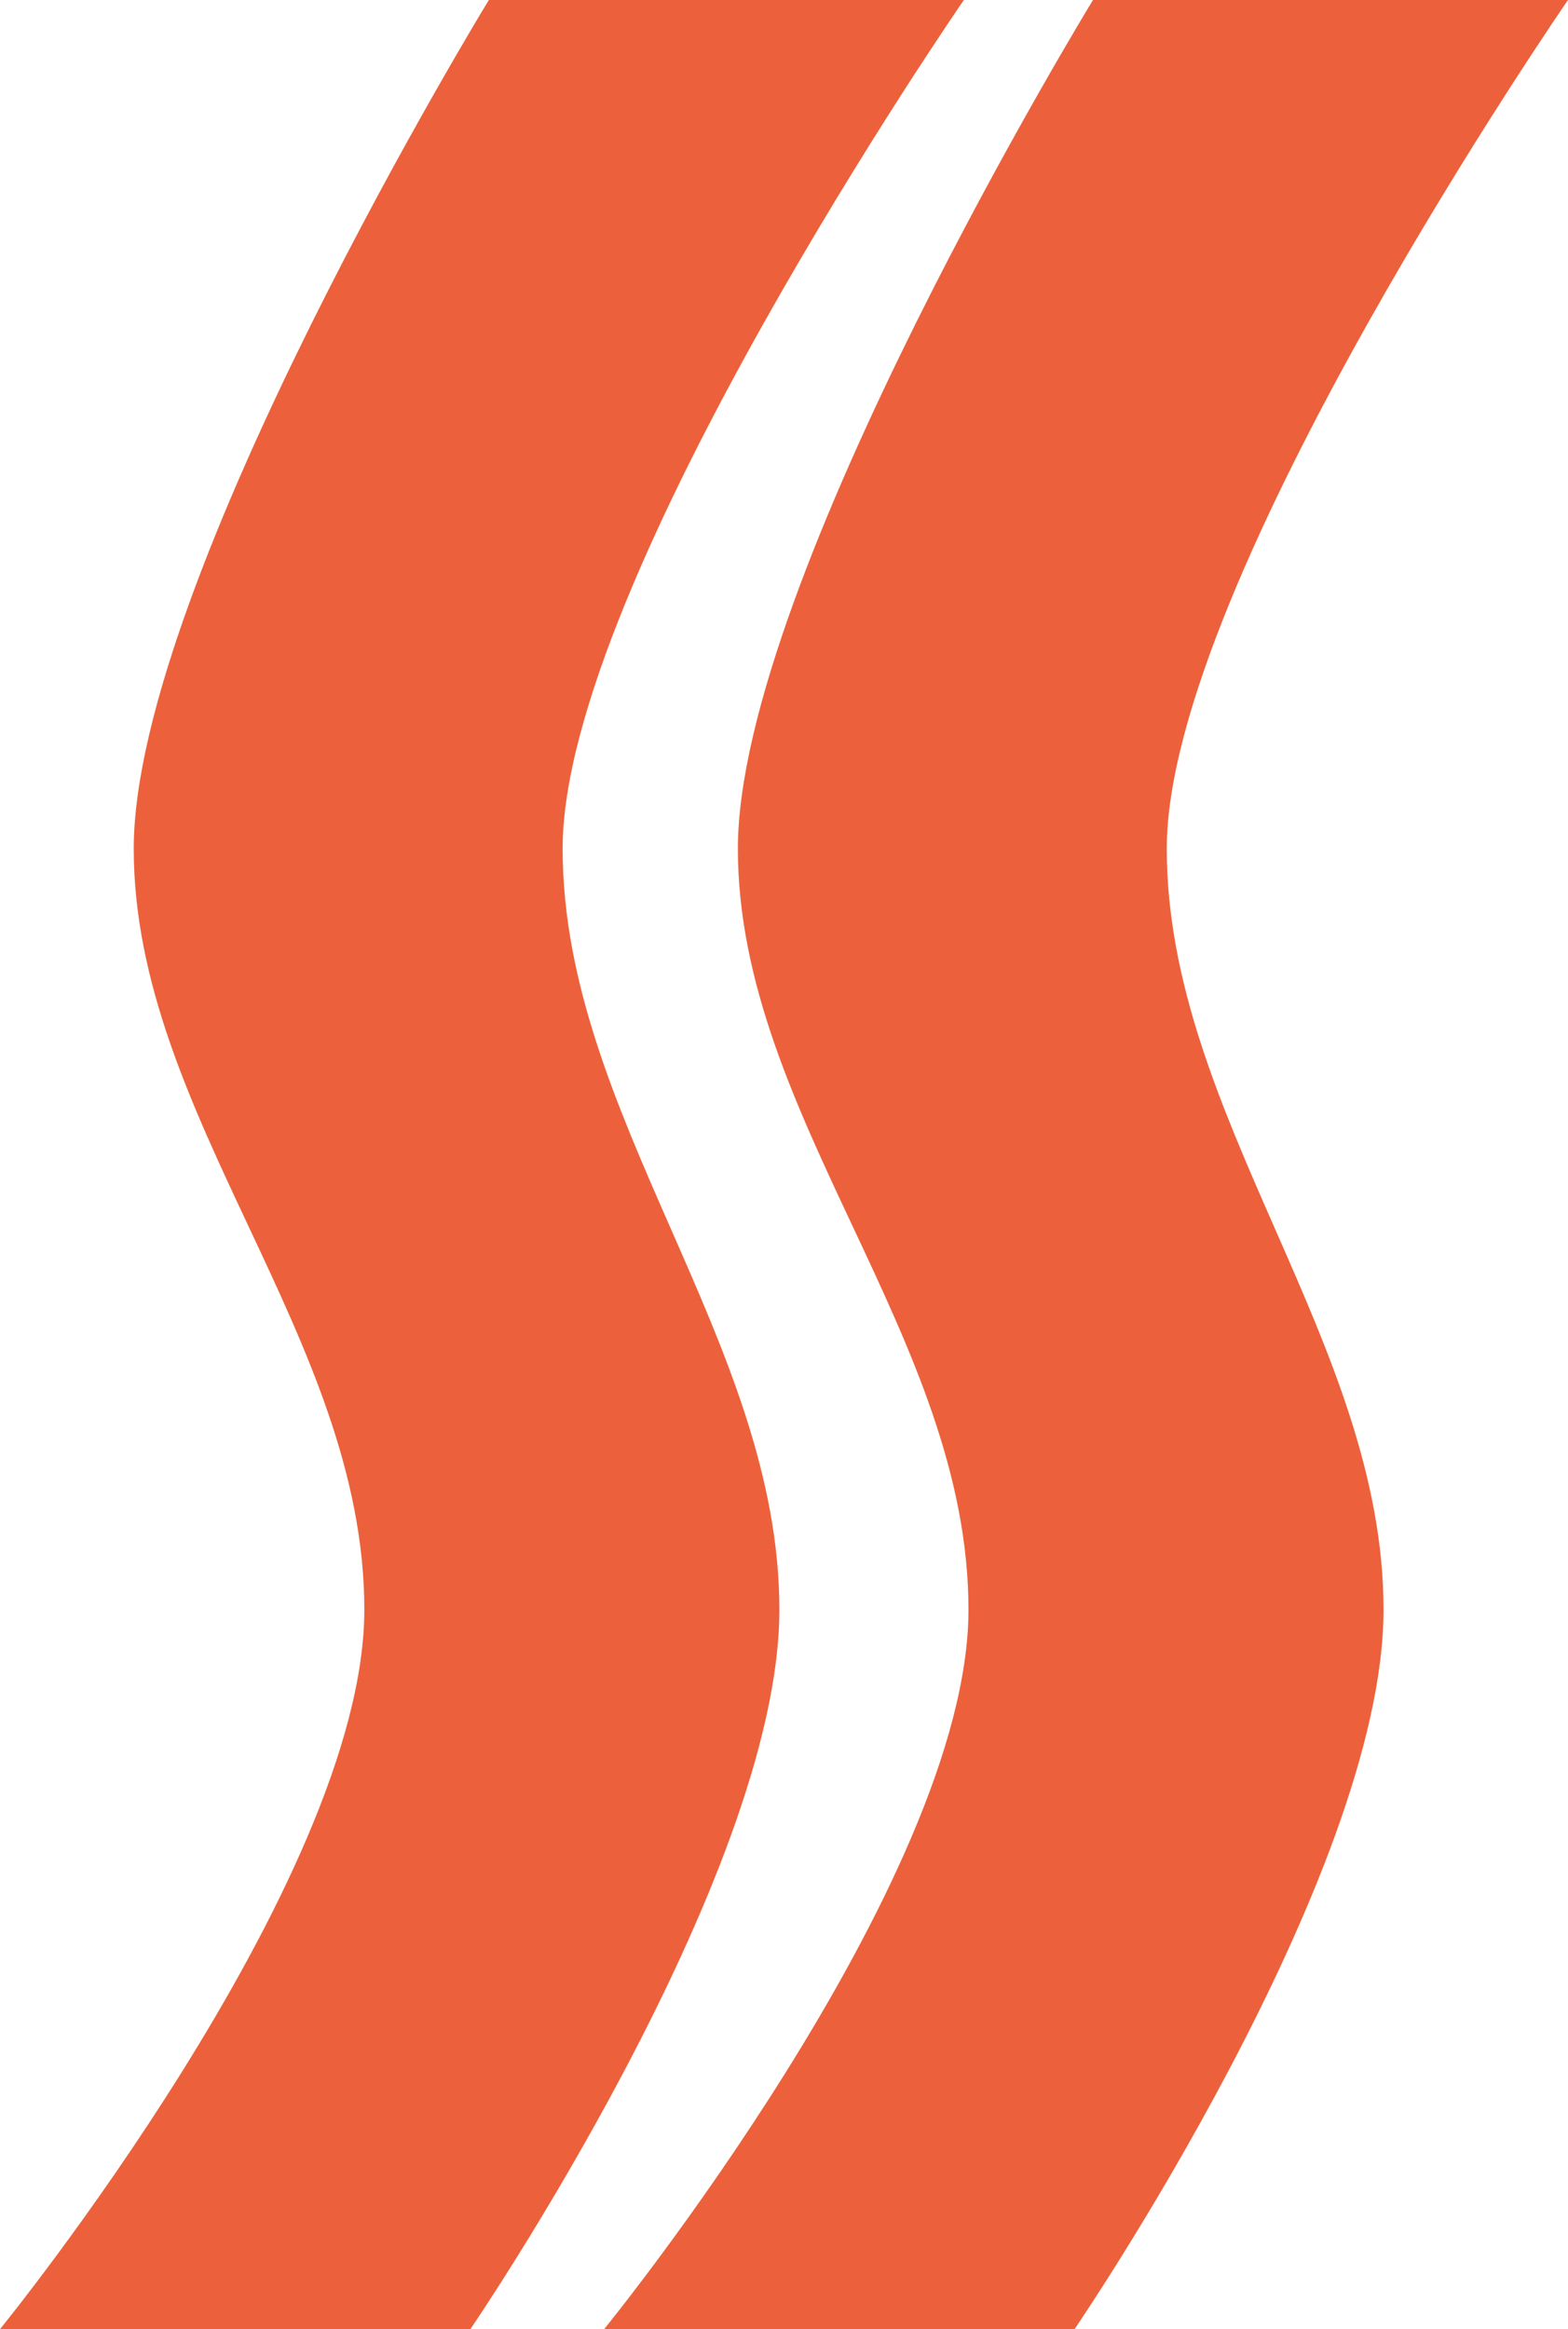
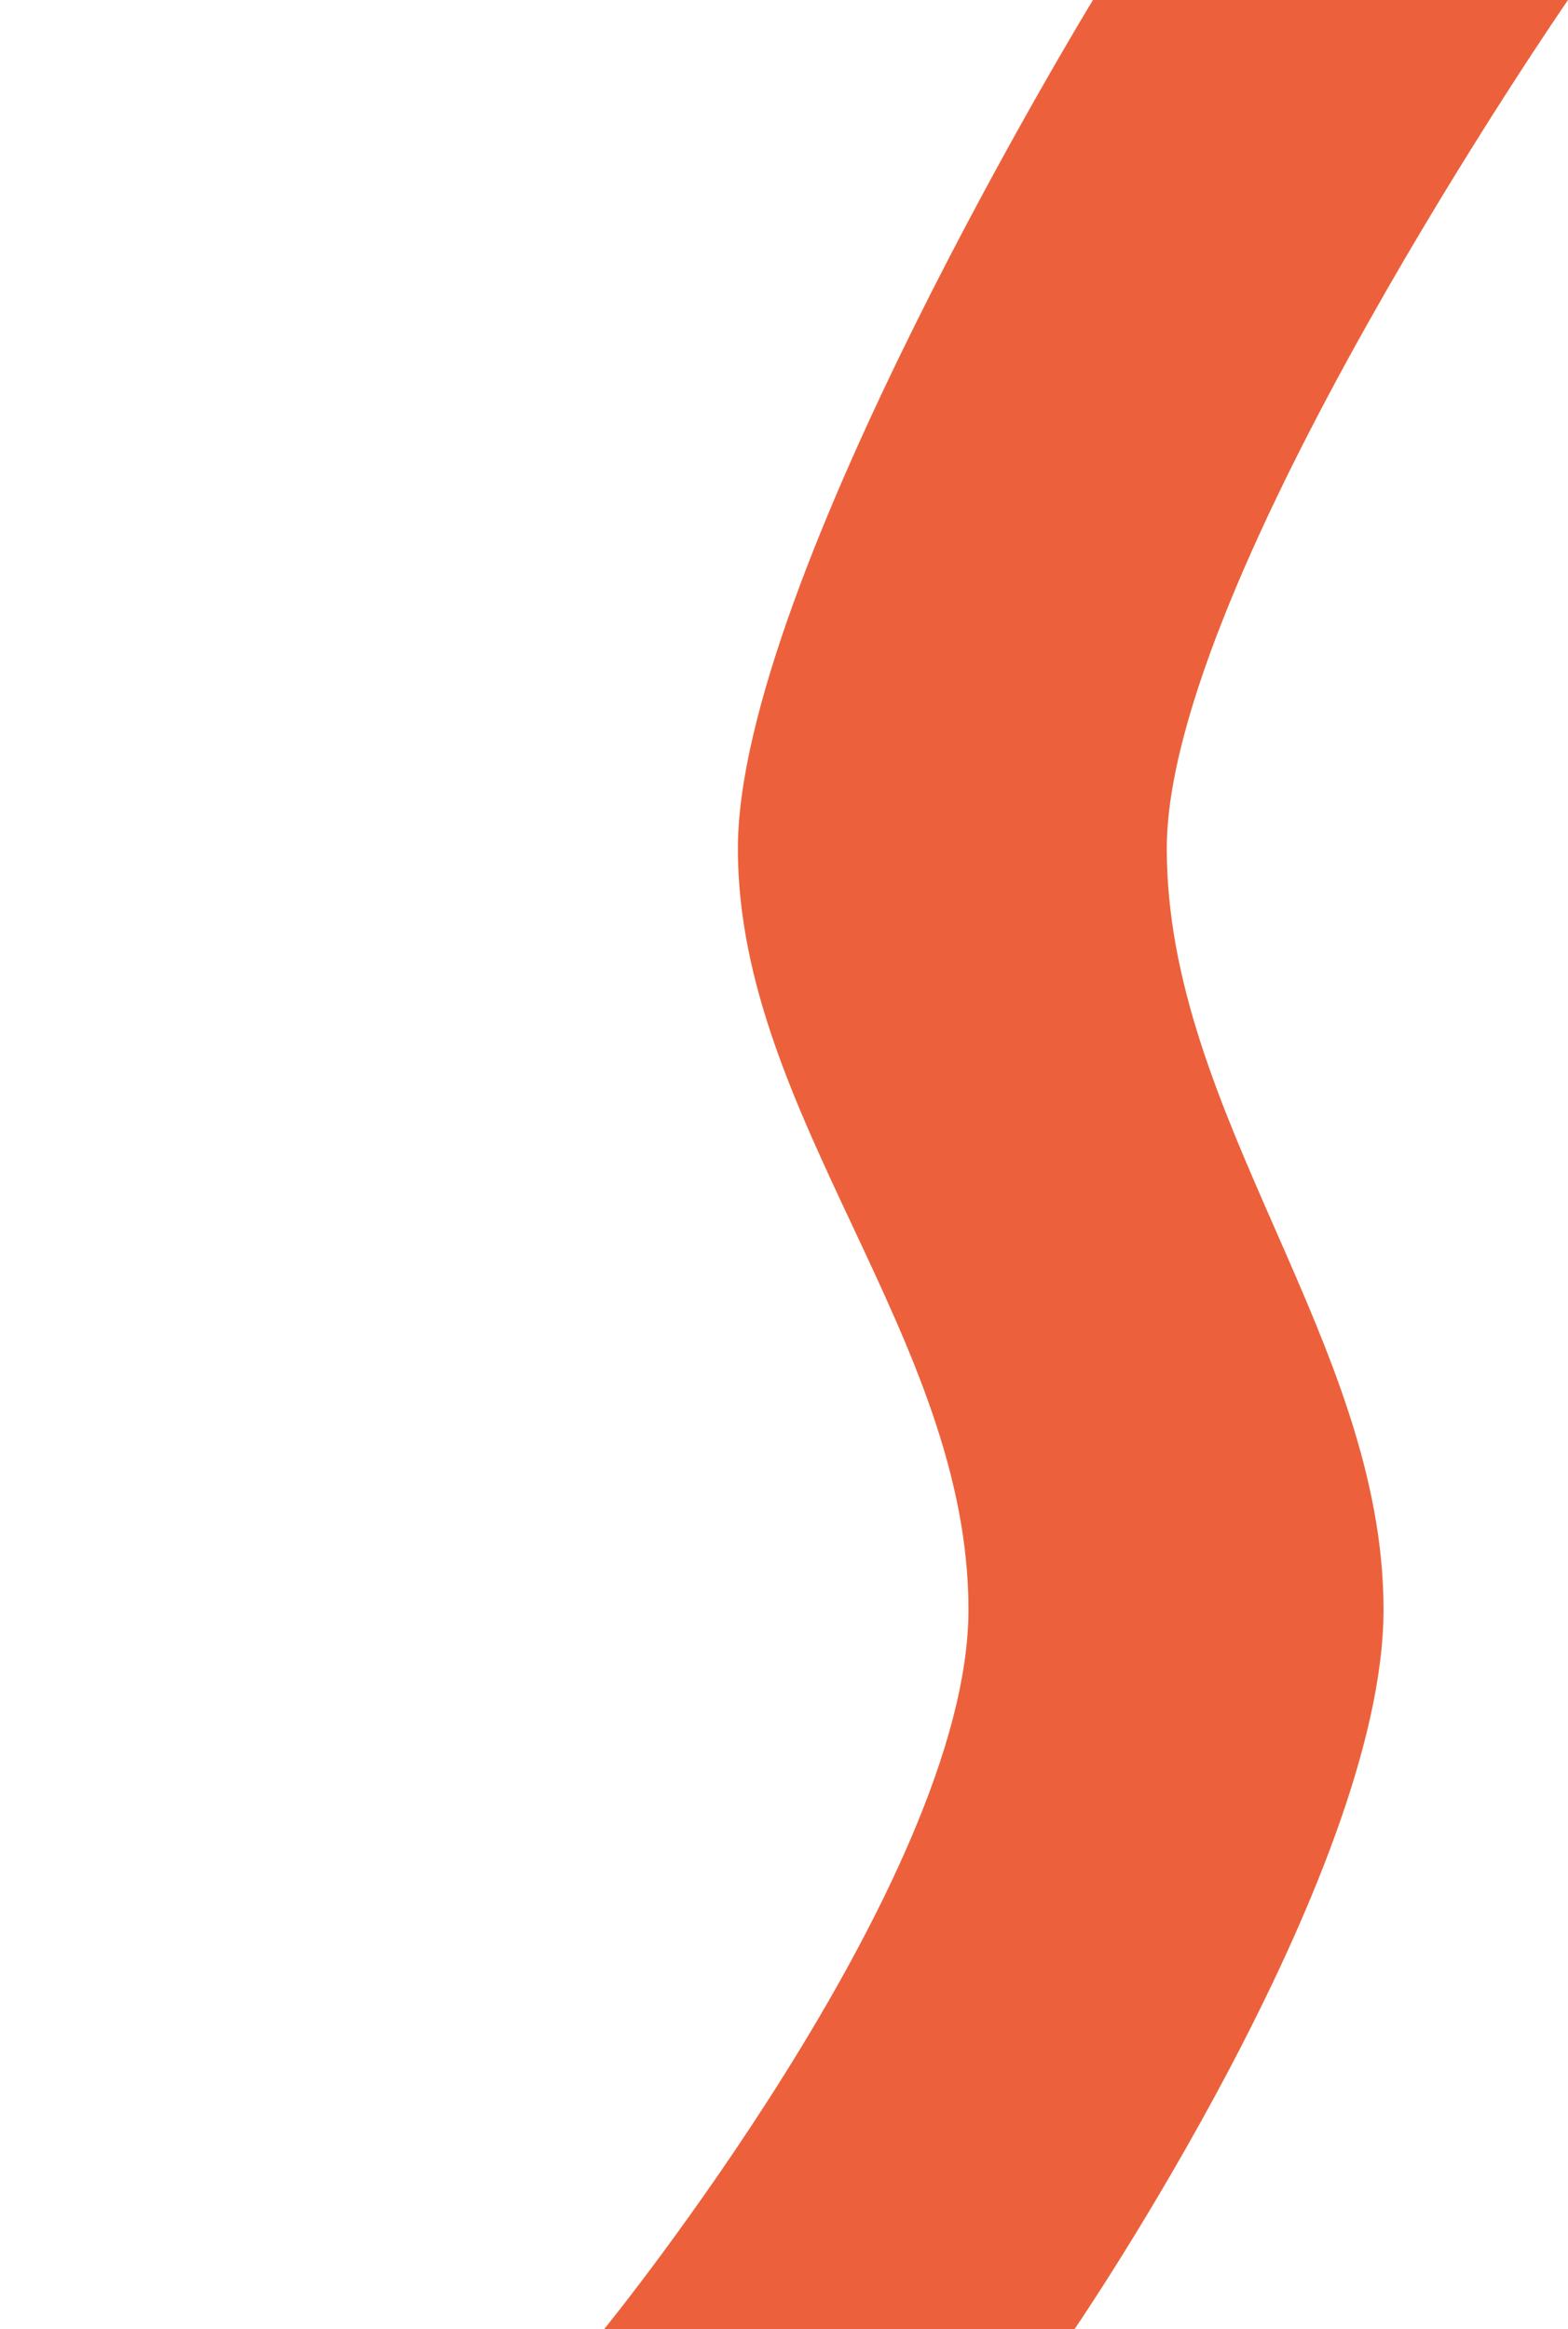
<svg xmlns="http://www.w3.org/2000/svg" id="Ebene_1" version="1.1" viewBox="0 0 34 50.5">
  <defs>
    <style>
      .st0 {
        fill: #ec613b;
      }
    </style>
  </defs>
-   <path class="st0" d="M10.6,0h10.3s-8.7,12.6-8.7,18.4,4.7,10.7,4.7,16.5-6.7,15.6-6.7,15.6H0s7.9-9.7,7.9-15.6S2.9,24.2,2.9,18.4,10.6,0,10.6,0" />
  <path class="st0" d="M23.7,0h10.3s-8.7,12.6-8.7,18.4,4.7,10.7,4.7,16.5-6.7,15.6-6.7,15.6h-10.2s7.9-9.7,7.9-15.6-5-10.7-5-16.5S23.7,0,23.7,0" />
</svg>